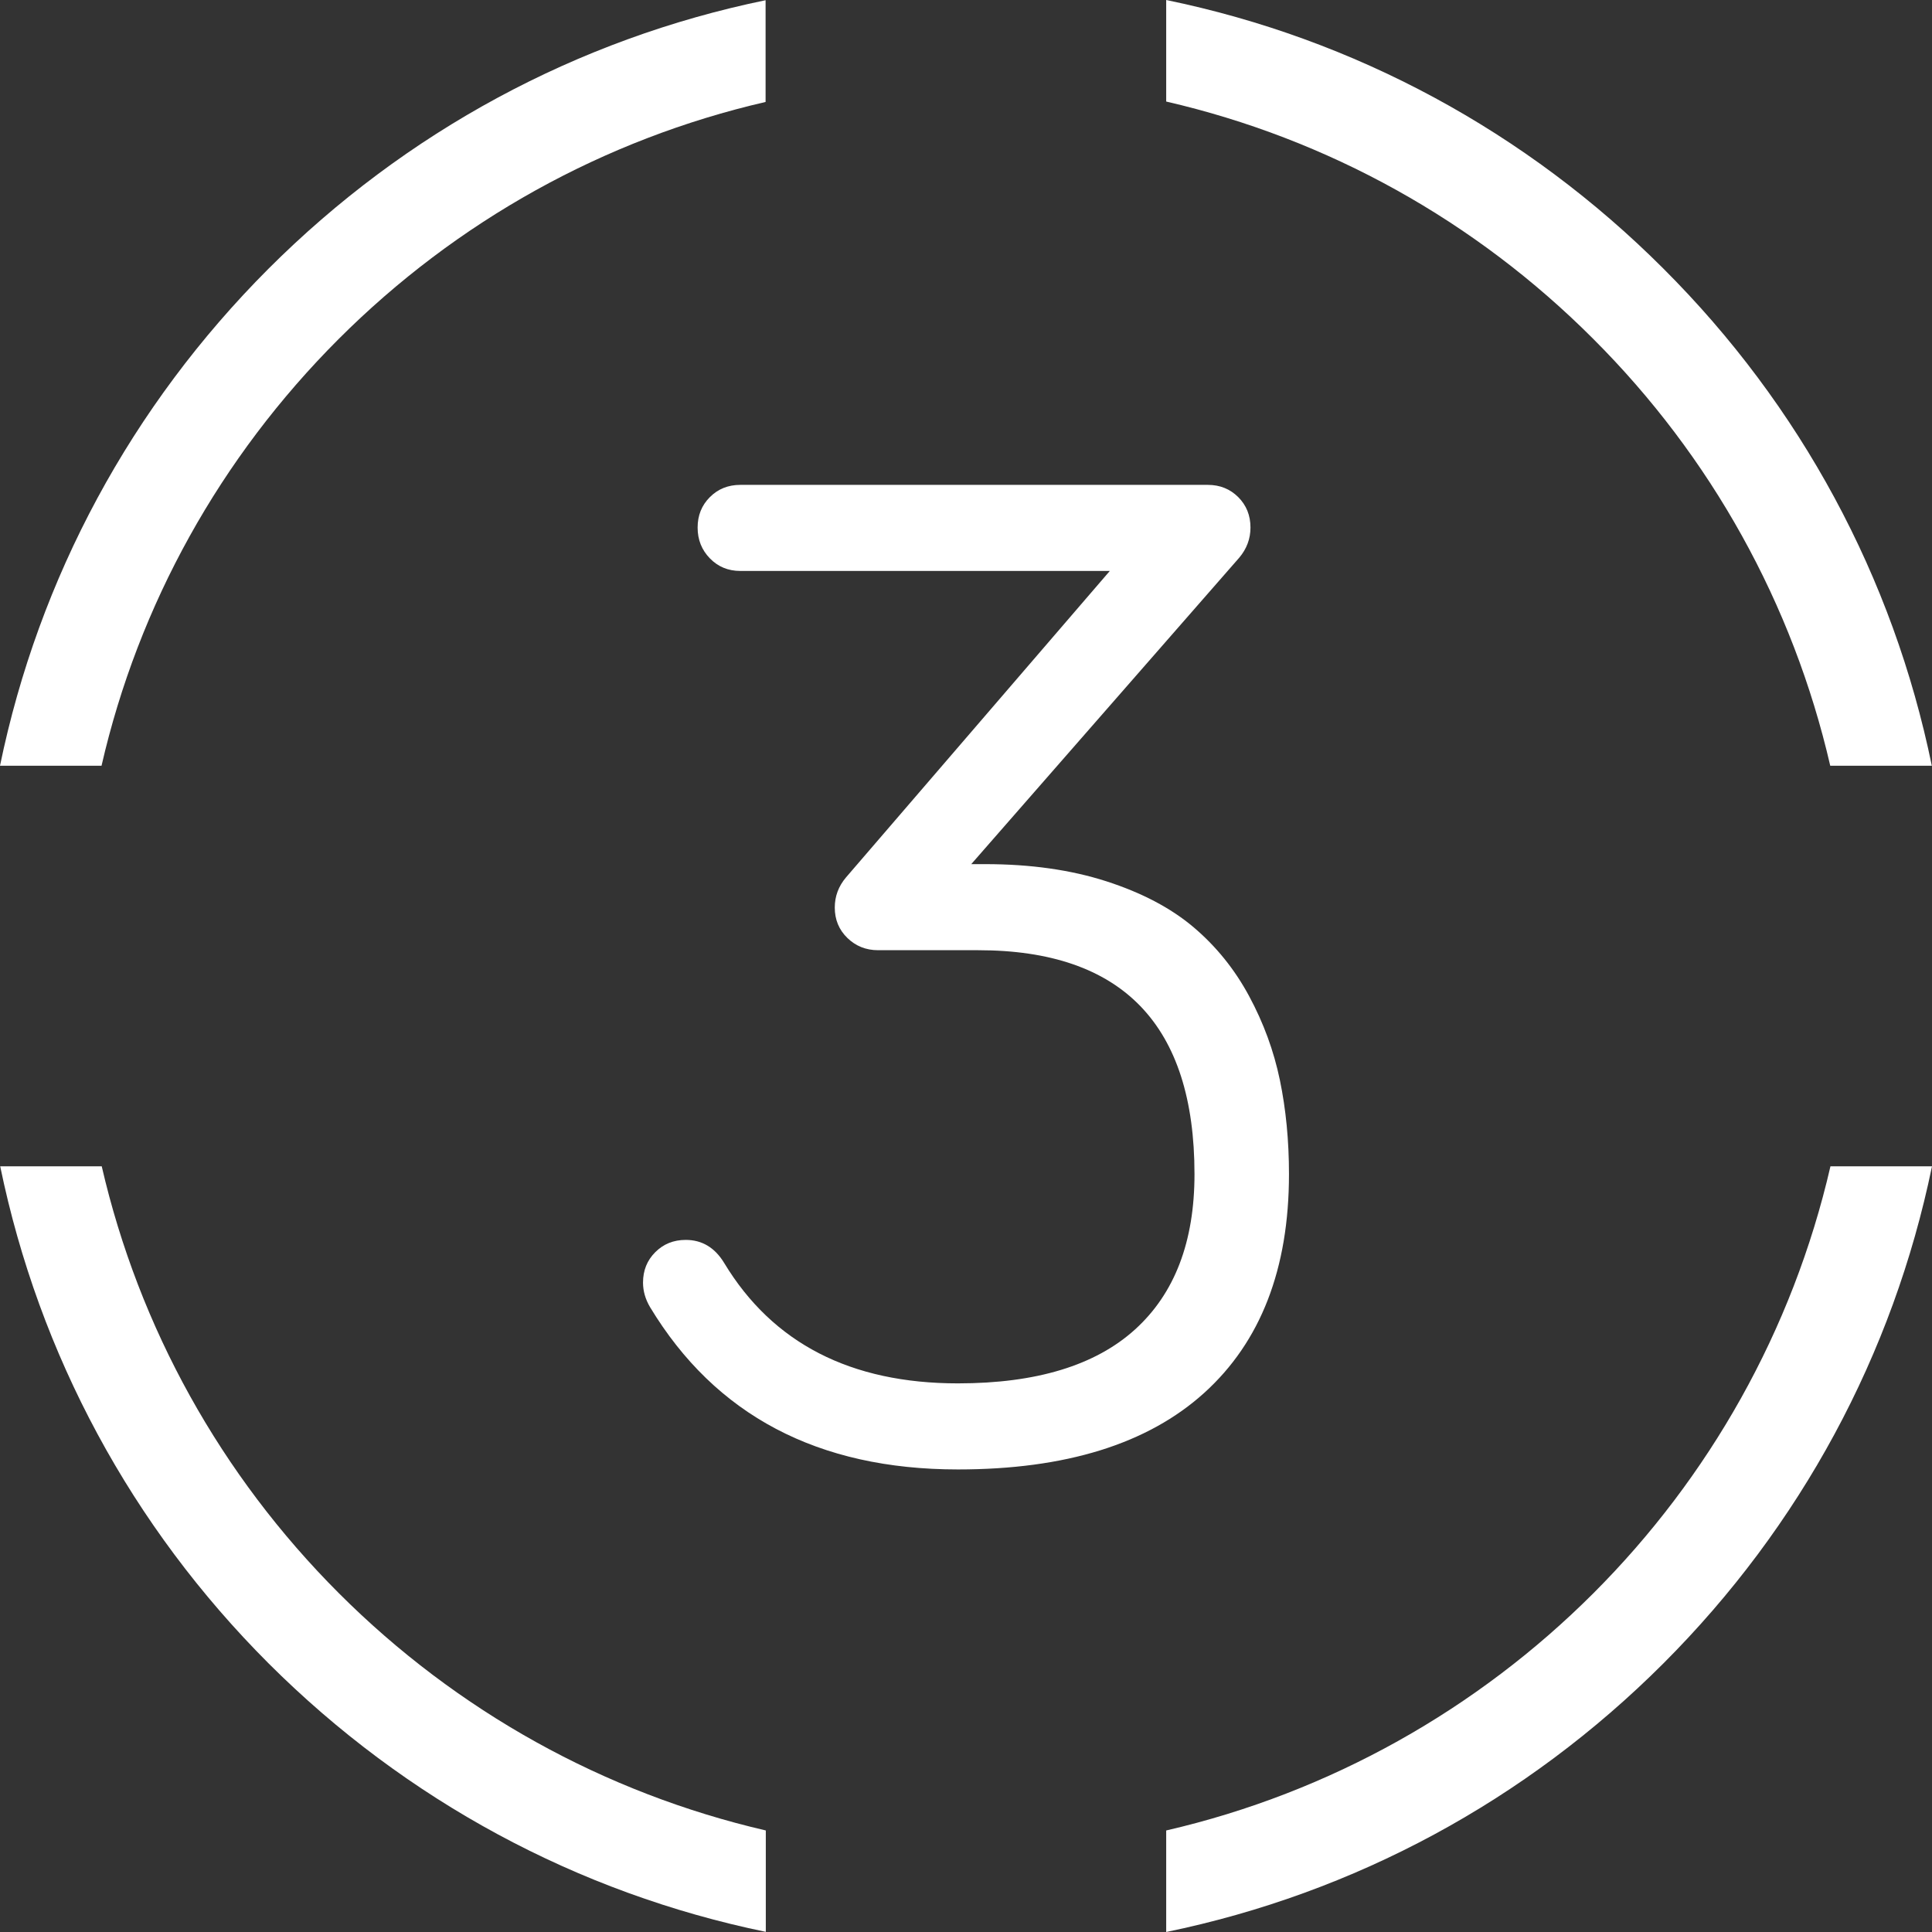
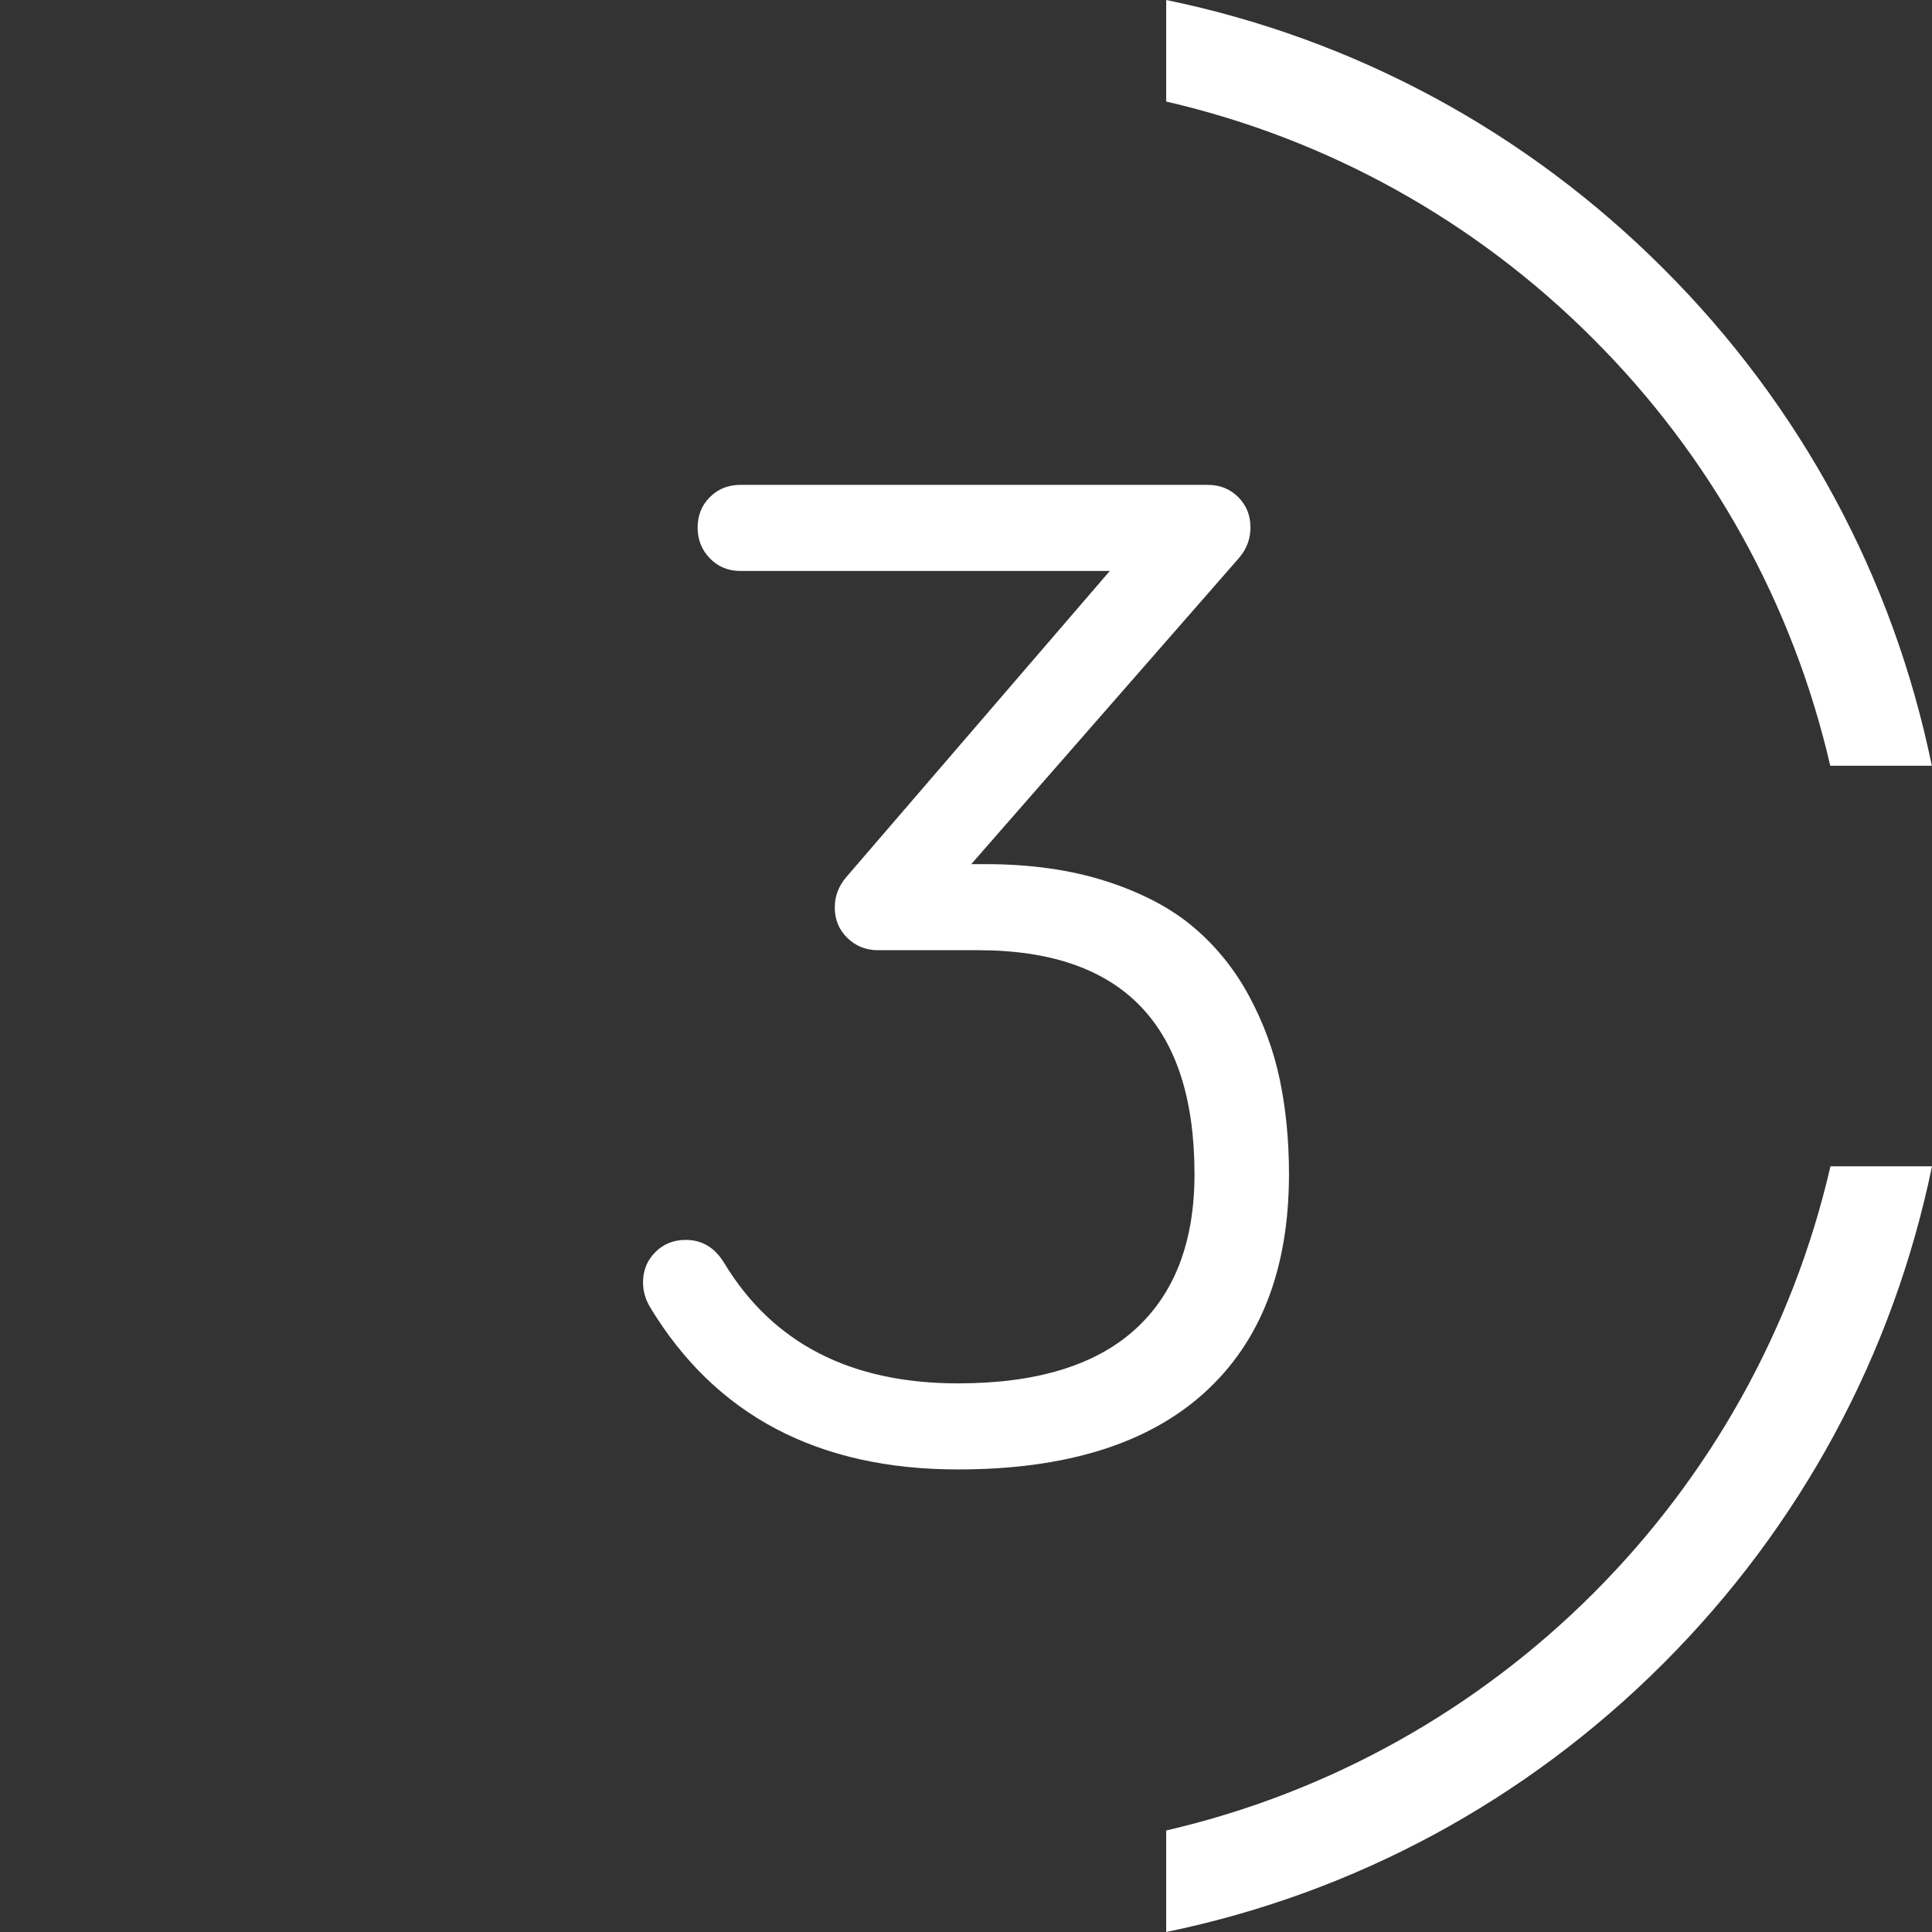
<svg xmlns="http://www.w3.org/2000/svg" width="127" height="127" viewBox="0 0 127 127" fill="none">
  <rect x="0" y="0" width="127" height="127" fill="#333333" stroke="none" />
  <g clip-path="url(#clip0_947_505)">
-     <path d="M6.687 76.666H0.013C2.566 89.059 8.654 100.342 17.657 109.345C26.679 118.351 37.964 124.441 50.34 126.99V120.325C39.717 117.863 30.026 112.48 22.281 104.735C14.521 96.976 9.138 87.282 6.687 76.666Z" fill="white" />
-     <path d="M50.326 0.014C37.942 2.565 26.657 8.658 17.644 17.67C8.64 26.687 2.552 37.965 0 50.336H6.674C9.105 39.747 14.484 30.062 22.254 22.292C30.014 14.533 39.709 9.151 50.326 6.702V0.014Z" fill="white" />
    <path d="M120.311 50.335H126.988C124.444 37.936 118.355 26.654 109.342 17.656C100.33 8.643 89.046 2.551 76.66 0V6.675C87.283 9.125 96.975 14.507 104.72 22.265C112.477 30.007 117.859 39.702 120.311 50.335Z" fill="white" />
    <path d="M76.66 127C89.046 124.448 100.329 118.357 109.342 109.345C118.353 100.334 124.446 89.053 127 76.666H120.325C115.349 98.288 98.305 115.329 76.66 120.326V127Z" fill="white" />
    <path d="M42.269 84.311C42.269 83.514 42.537 82.848 43.075 82.311C43.611 81.774 44.277 81.505 45.075 81.505C46.149 81.505 46.992 82.011 47.605 83.023C50.795 88.299 55.916 90.936 62.971 90.936C68.124 90.936 72.002 89.755 74.61 87.394C77.216 85.032 78.52 81.629 78.52 77.182C78.52 67.369 73.781 62.462 64.305 62.462H57.726C56.928 62.462 56.255 62.194 55.702 61.657C55.15 61.121 54.874 60.454 54.874 59.656C54.874 58.92 55.119 58.261 55.611 57.678L72.954 37.531H48.664C47.866 37.531 47.199 37.255 46.663 36.703C46.126 36.151 45.858 35.476 45.858 34.679C45.858 33.882 46.126 33.215 46.663 32.678C47.199 32.142 47.866 31.873 48.664 31.873H79.394C80.191 31.873 80.858 32.142 81.396 32.678C81.932 33.215 82.2 33.882 82.2 34.679C82.2 35.415 81.954 36.075 81.464 36.657L63.845 56.804H64.765C67.74 56.804 70.393 57.18 72.724 57.931C75.054 58.683 76.963 59.687 78.451 60.944C79.938 62.202 81.158 63.712 82.108 65.475C83.059 67.239 83.734 69.079 84.132 70.995C84.53 72.912 84.731 74.974 84.731 77.182C84.731 83.407 82.874 88.198 79.164 91.557C75.453 94.914 70.055 96.594 62.971 96.594C53.77 96.594 47.023 93.036 42.729 85.921C42.422 85.4 42.269 84.864 42.269 84.311Z" fill="white" />
  </g>
  <defs>
    <clipPath id="clip0_947_505">
      <rect width="127" height="127" fill="white" />
    </clipPath>
  </defs>
</svg>